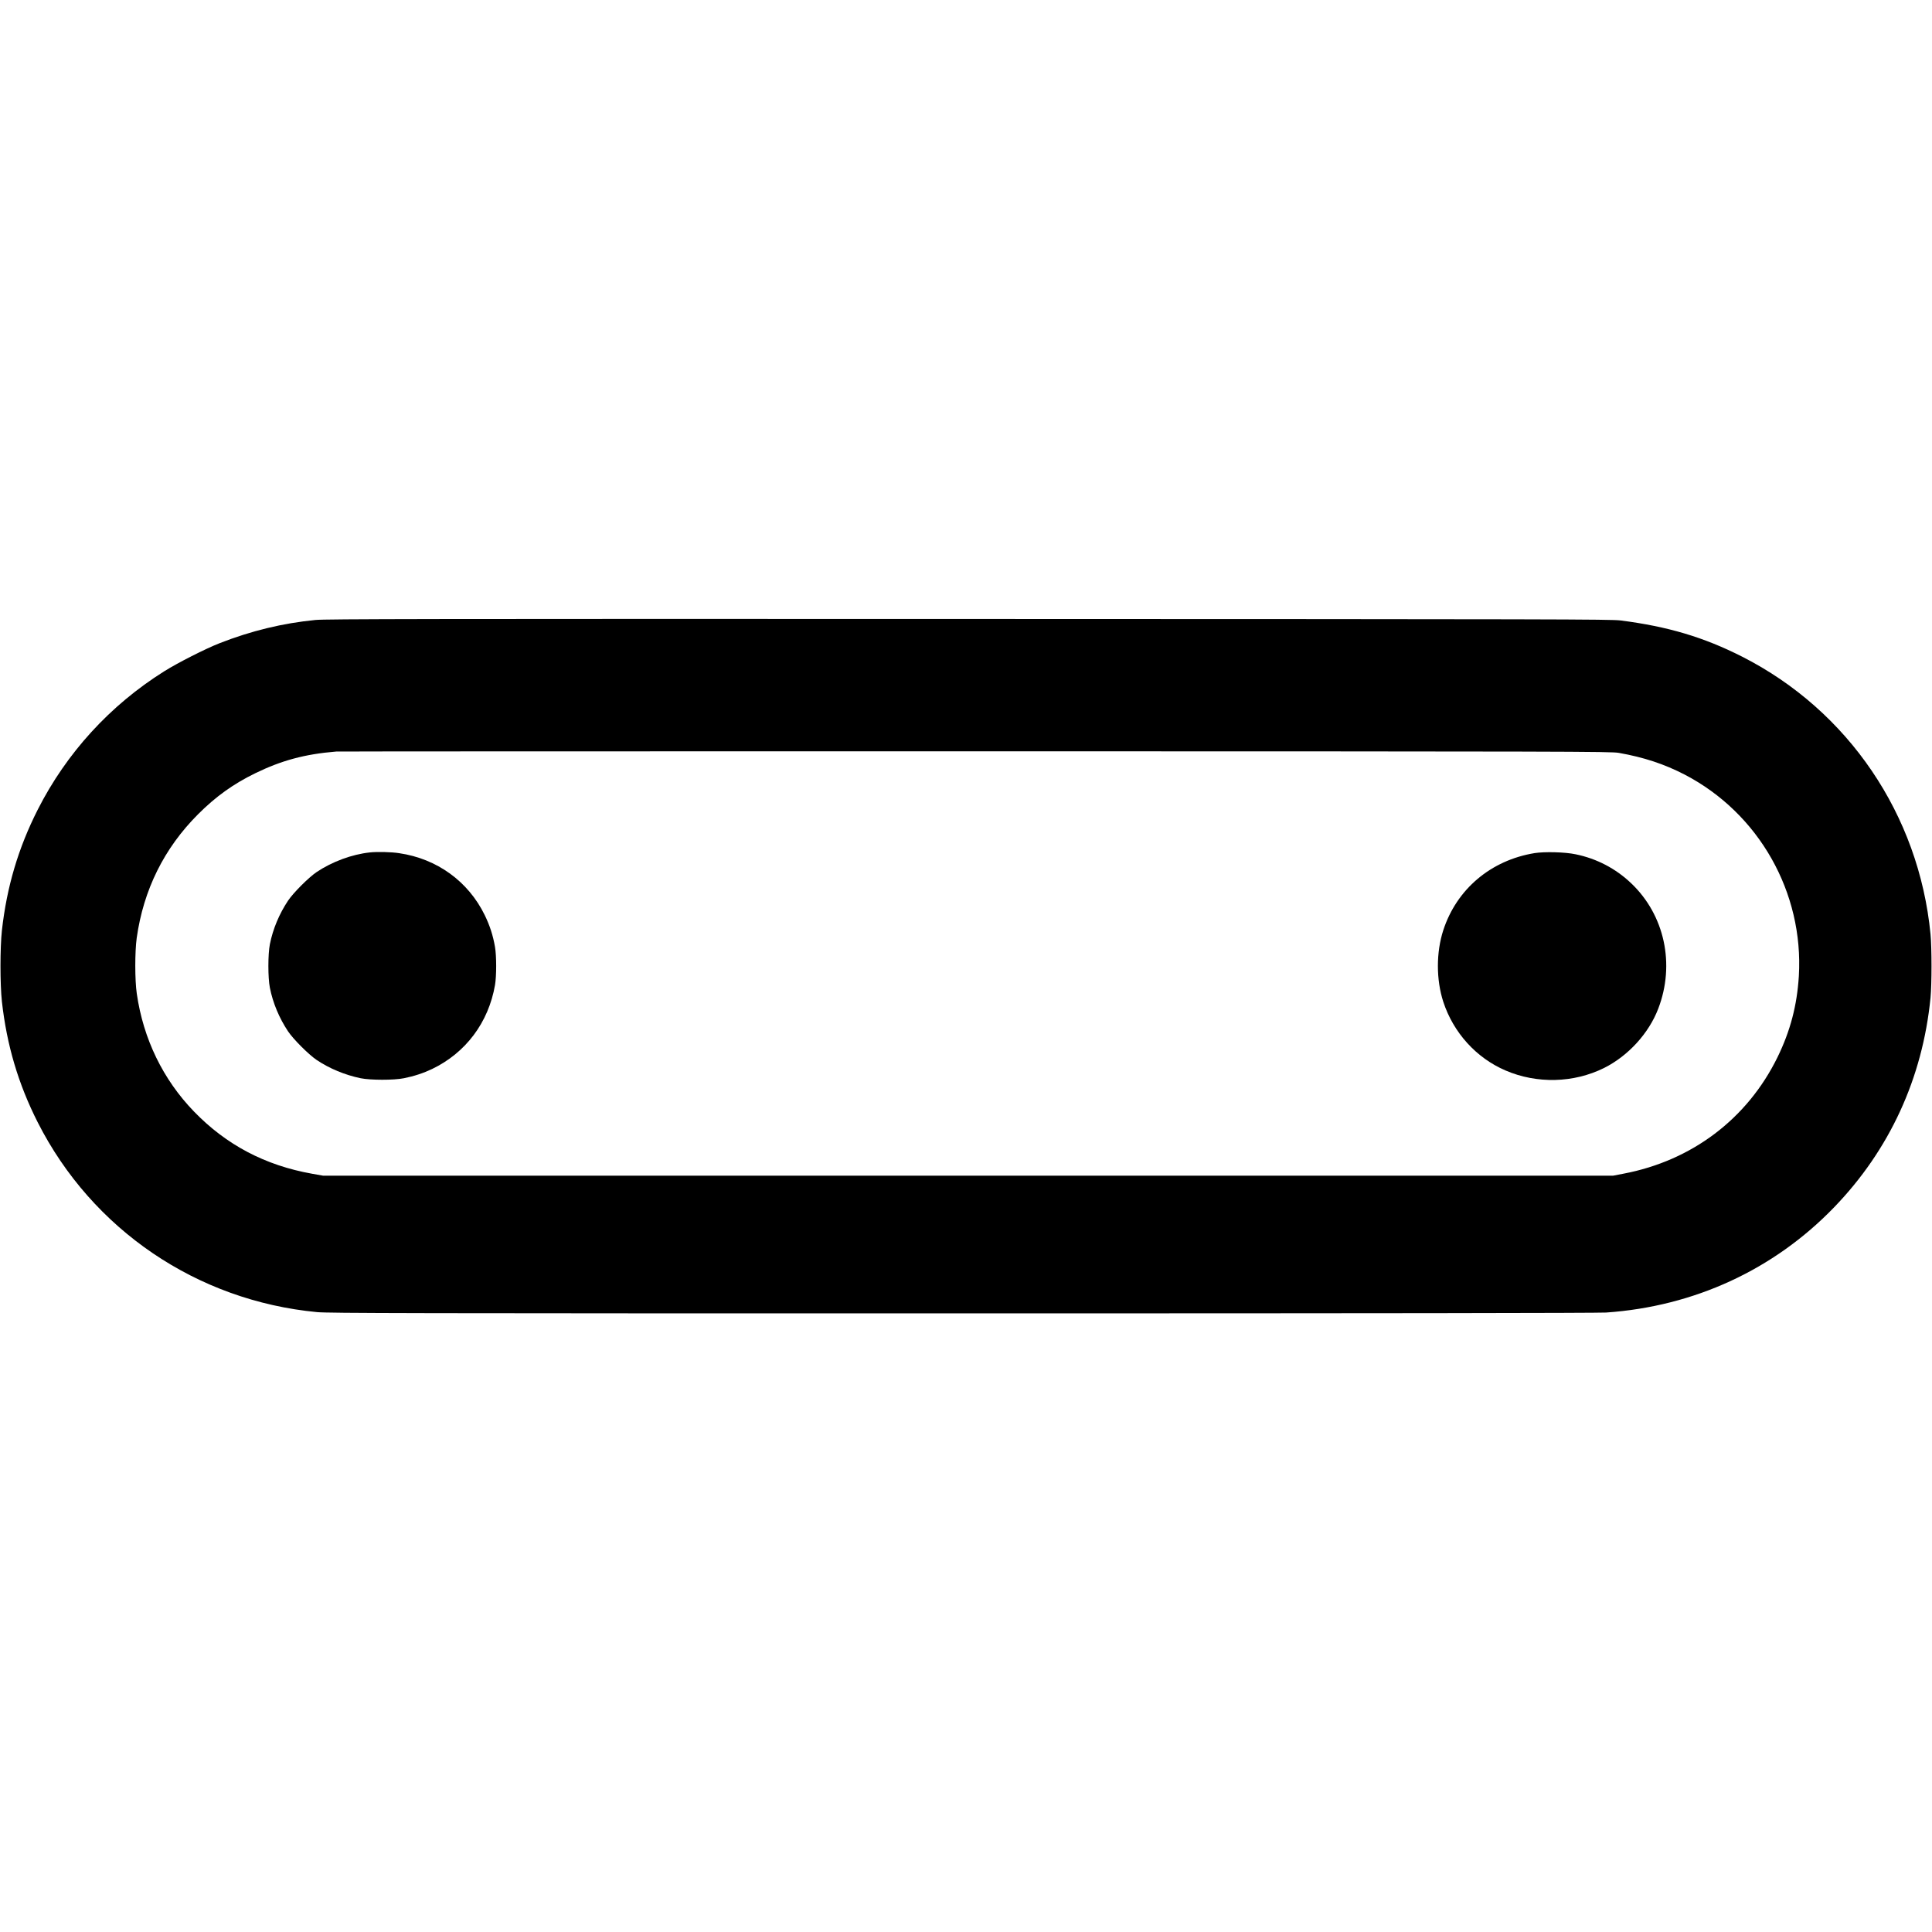
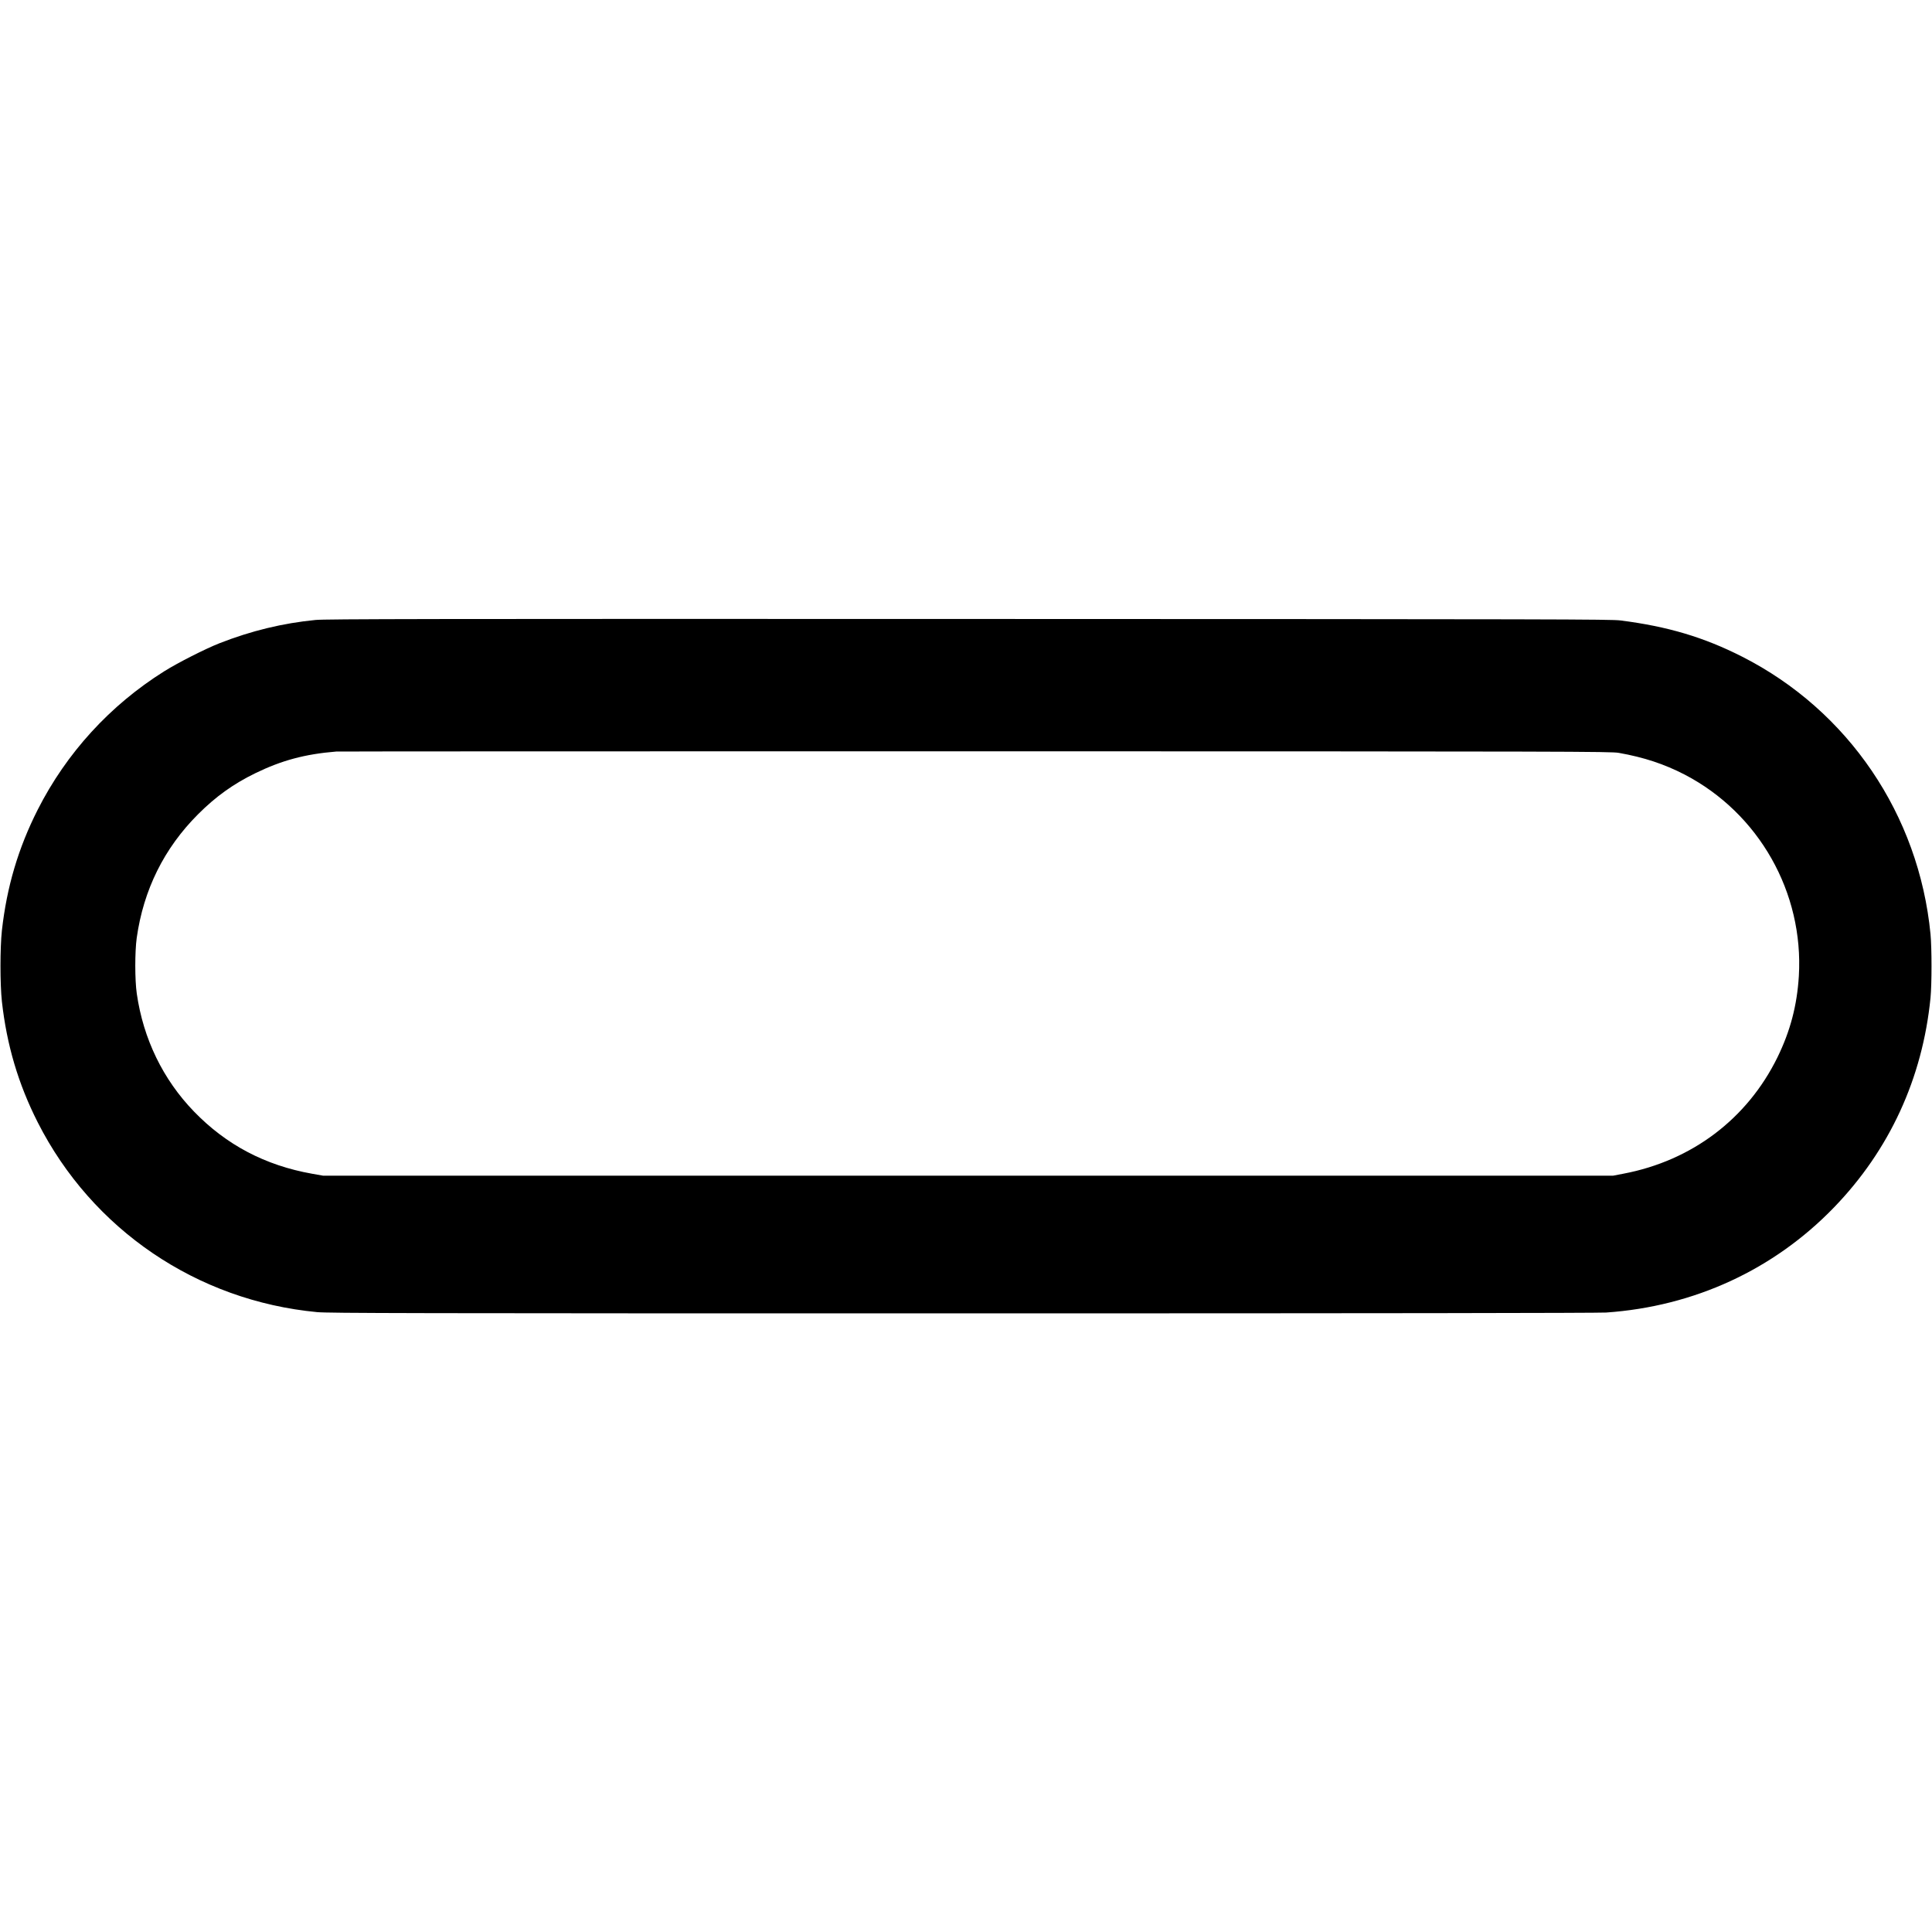
<svg xmlns="http://www.w3.org/2000/svg" version="1.0" width="2336pt" height="2336pt" viewBox="0 0 2336 2336" preserveAspectRatio="xMidYMid meet">
  <g transform="translate(0,2336) scale(0.1,-0.1)" fill="#000000" stroke="none">
    <path d="M3815 15864 c-397 -39 -777 -131 -1160 -281 -171 -67 -506 -237 -670 -340 -655 -411 -1181 -987 -1529 -1673 -235 -464 -374 -933 -433 -1460 -23 -213 -23 -647 0 -860 59 -527 198 -996 433 -1460 658 -1297 1924 -2157 3378 -2295 140 -13 1072 -15 7800 -15 5031 0 7691 4 7786 10 1066 74 2027 518 2755 1271 671 694 1070 1560 1167 2534 16 166 16 601 0 770 -140 1444 -994 2703 -2277 3355 -463 235 -898 365 -1470 438 -120 15 -743 16 -7885 18 -6540 2 -7777 0 -7895 -12z m15758 -1607 c305 -54 549 -135 797 -263 897 -467 1440 -1425 1380 -2436 -22 -355 -103 -664 -259 -983 -365 -743 -1034 -1249 -1861 -1406 l-125 -24 -7800 0 -7800 0 -130 23 c-569 101 -1039 349 -1430 753 -374 387 -612 877 -691 1424 -24 165 -24 504 -1 674 82 582 331 1085 742 1496 215 215 426 366 690 495 320 156 602 232 980 263 22 2 3498 3 7725 3 7246 -1 7691 -2 7783 -19z" />
-     <path d="M4470 13053 c-214 -23 -453 -111 -640 -236 -97 -65 -283 -251 -348 -348 -106 -160 -182 -340 -219 -526 -24 -122 -24 -404 0 -526 37 -186 113 -366 219 -526 65 -97 251 -283 348 -348 154 -103 339 -180 530 -220 119 -24 401 -25 524 0 125 25 236 62 341 112 406 195 681 561 760 1014 19 109 19 353 0 462 -24 138 -62 257 -124 384 -199 408 -577 682 -1034 749 -95 15 -267 19 -357 9z" />
-     <path d="M18555 13045 c-528 -86 -942 -435 -1104 -932 -87 -268 -87 -598 0 -866 122 -373 398 -678 752 -830 380 -164 826 -152 1192 30 292 146 541 419 655 717 206 537 77 1133 -328 1517 -187 178 -417 298 -672 350 -128 27 -374 33 -495 14z" />
  </g>
</svg>